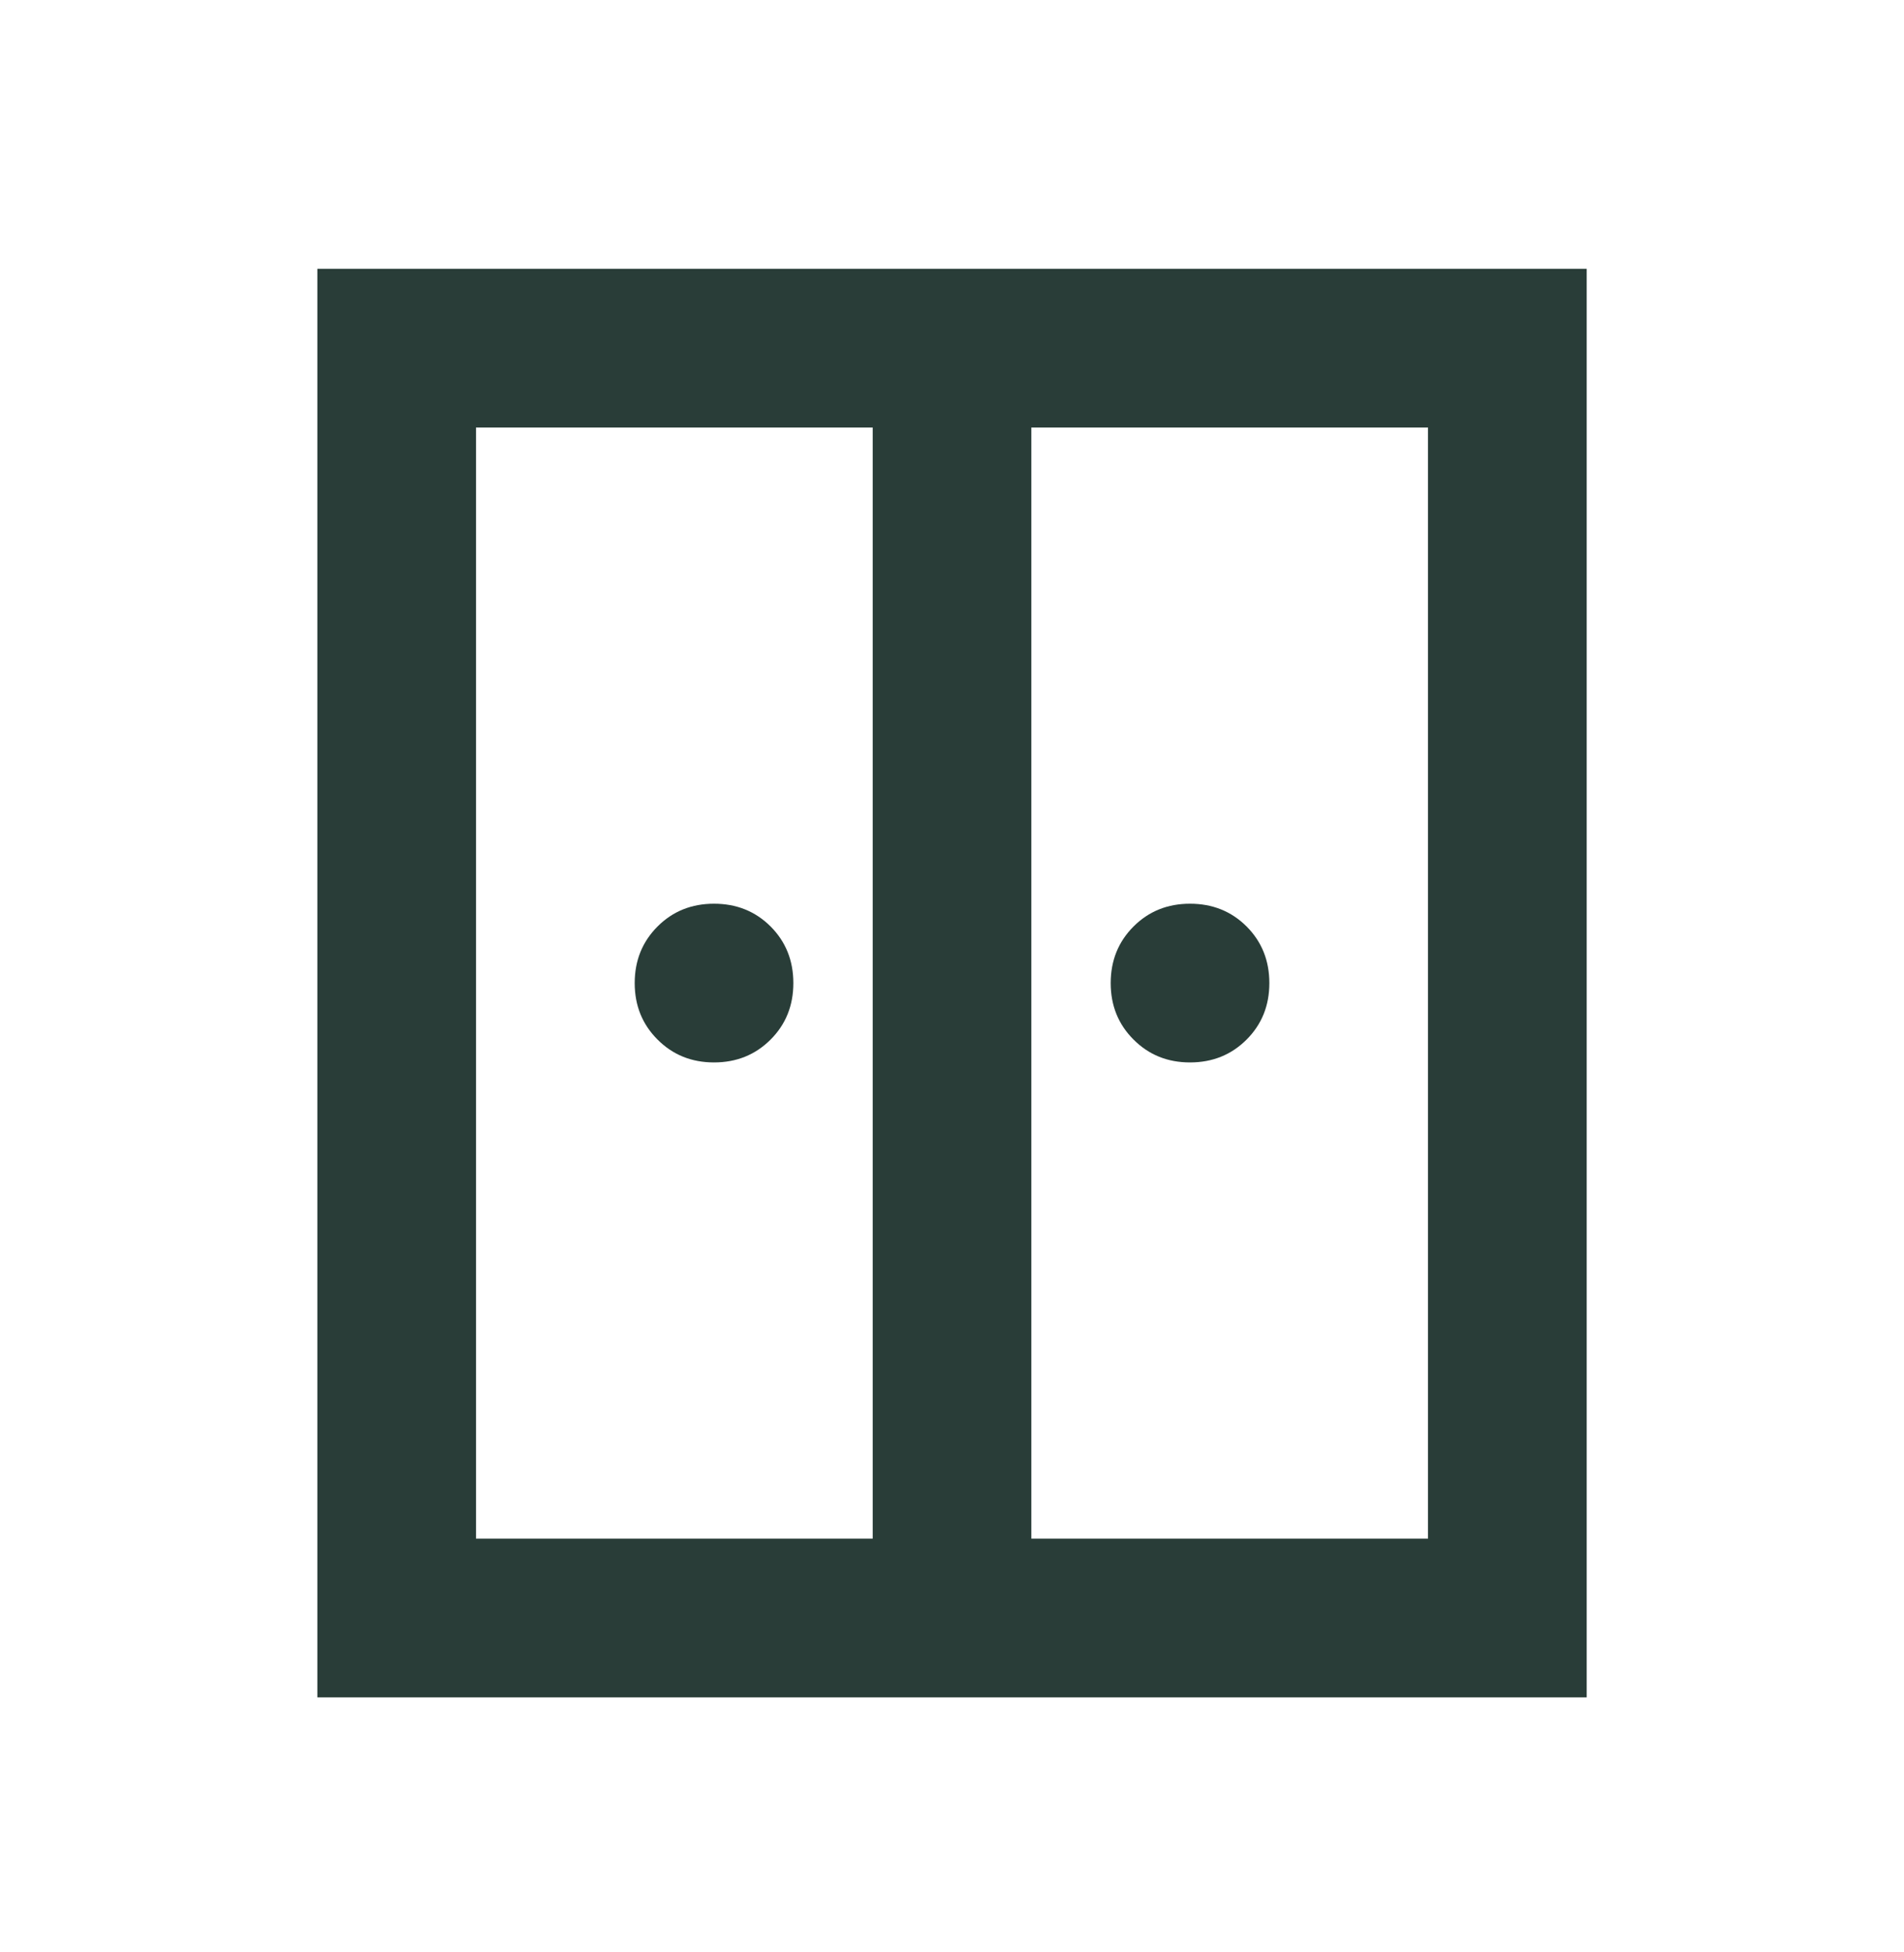
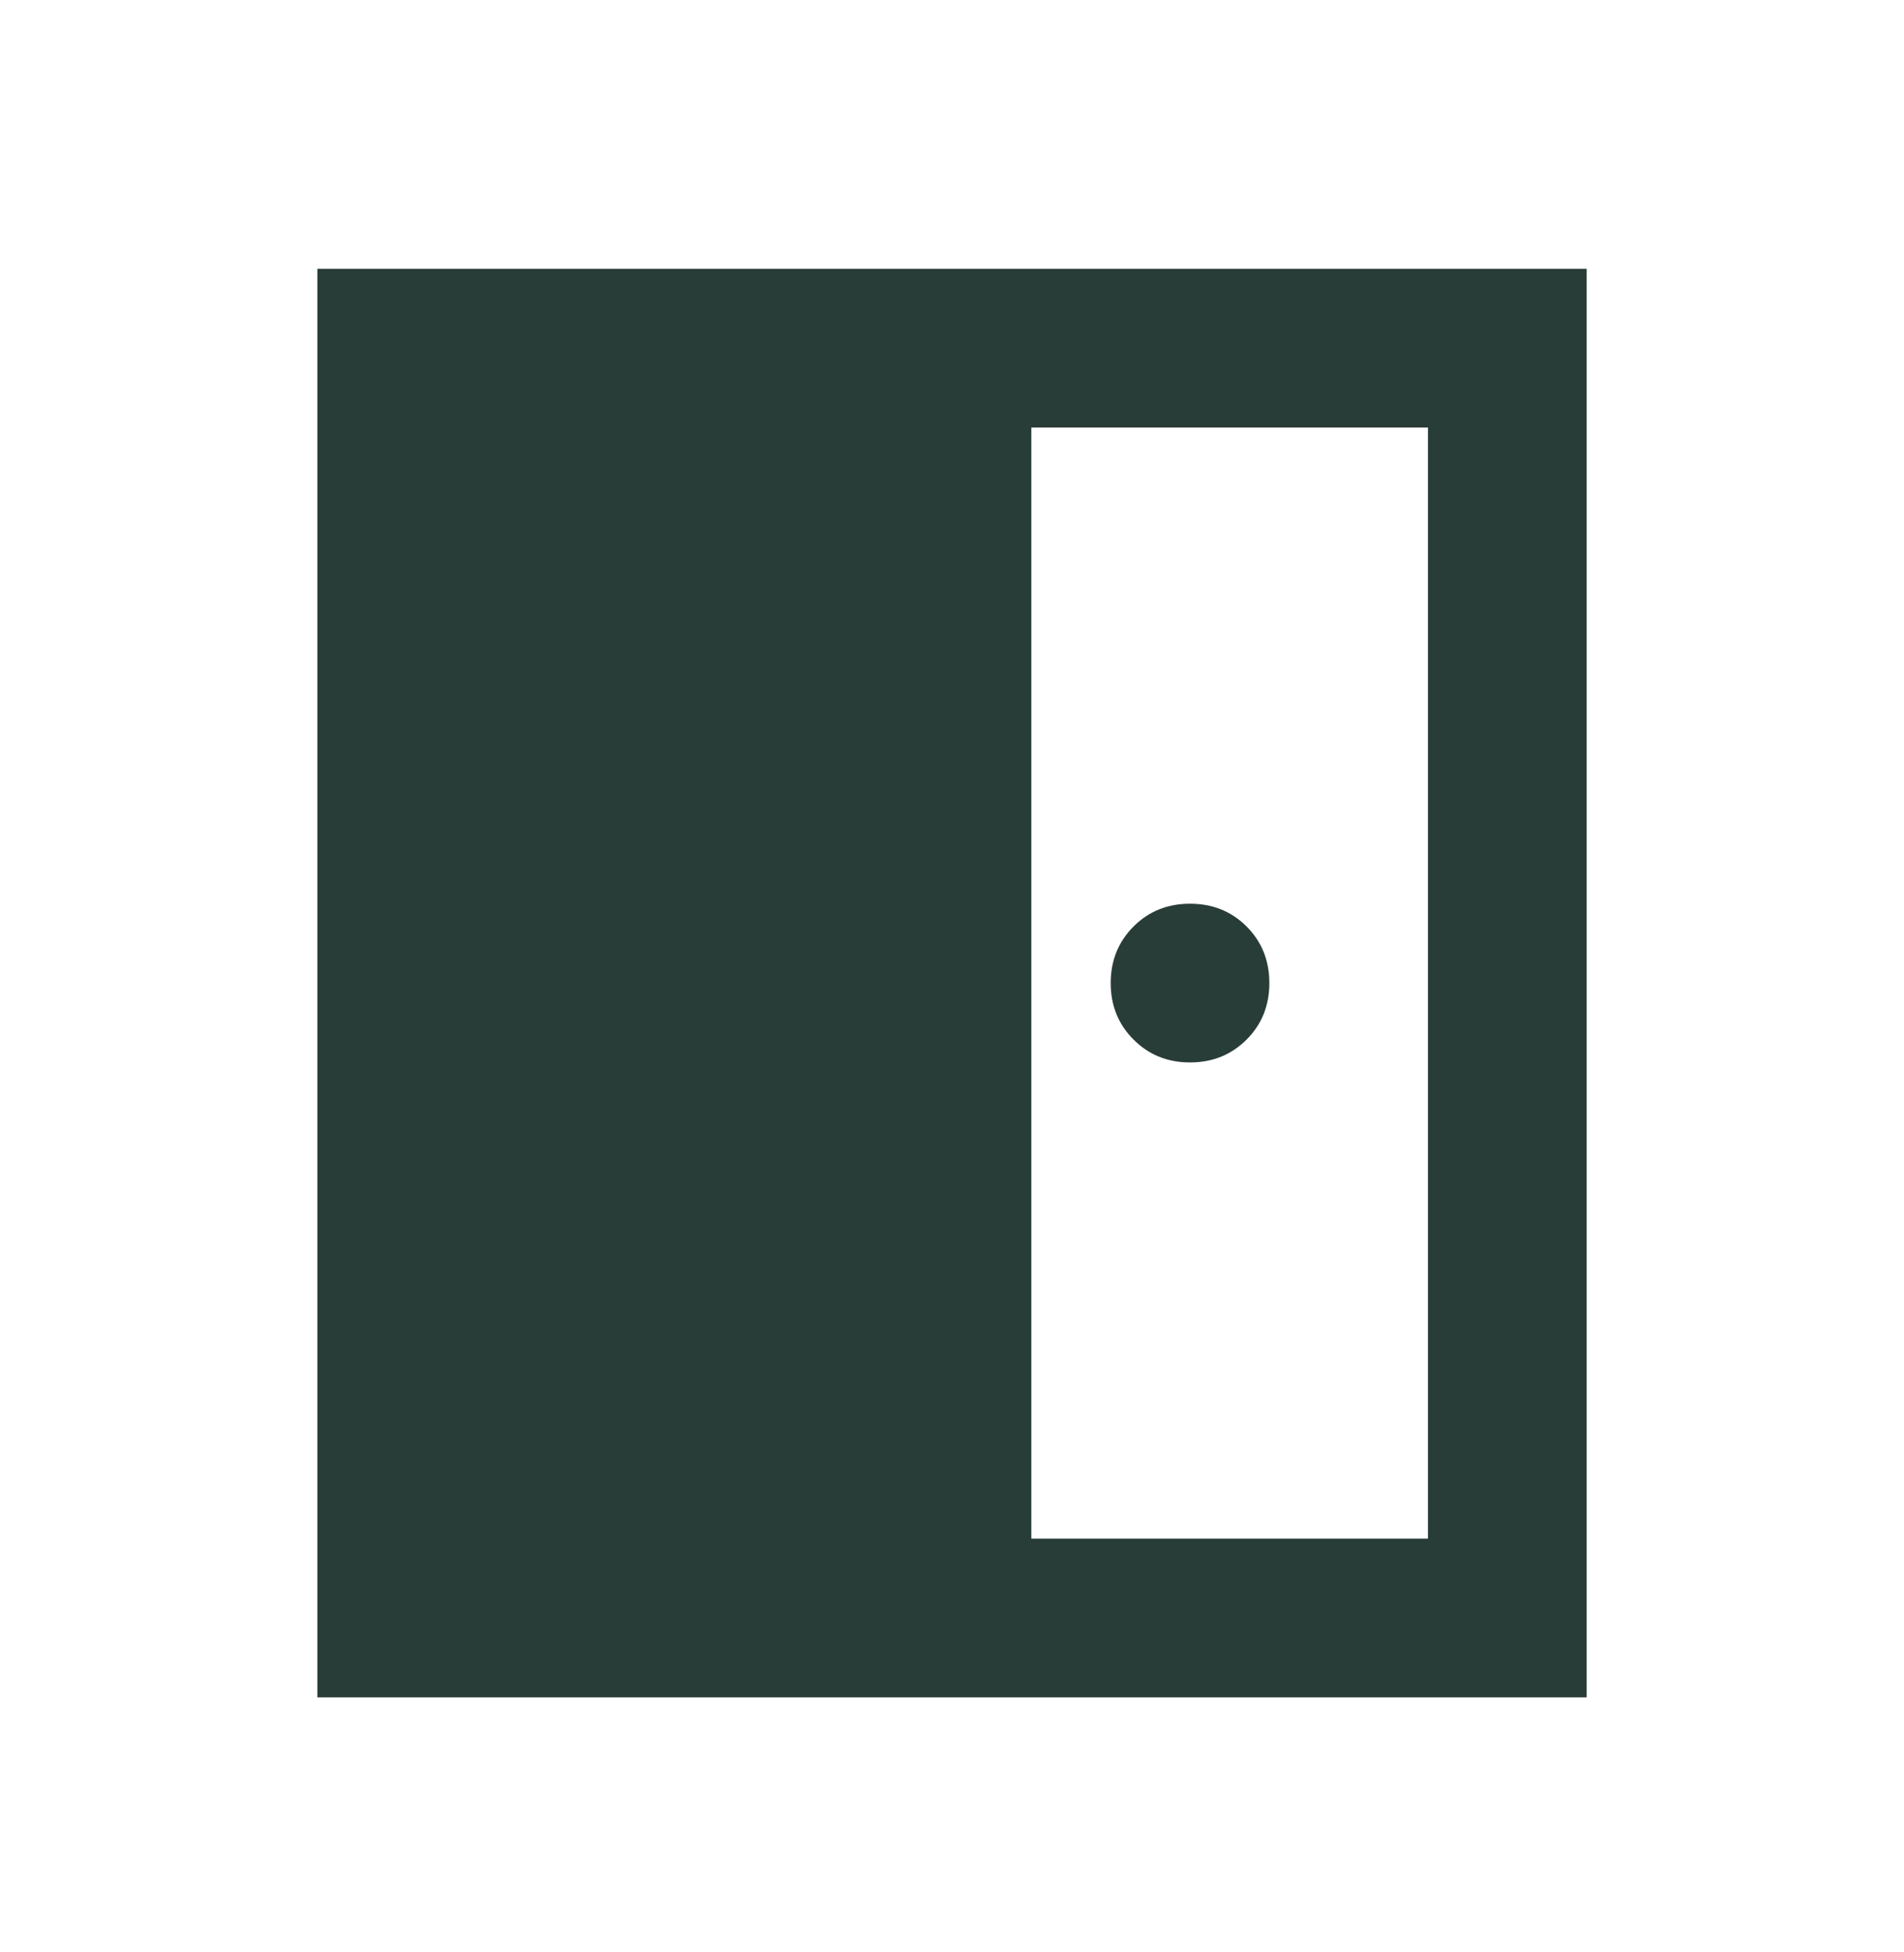
<svg xmlns="http://www.w3.org/2000/svg" width="40" height="41" viewBox="0 0 40 41" fill="none">
-   <path d="M15 22.311C14.528 22.311 14.133 22.151 13.814 21.831C13.494 21.512 13.334 21.117 13.334 20.645C13.334 20.172 13.494 19.776 13.814 19.456C14.133 19.137 14.528 18.978 15 18.978C15.473 18.978 15.869 19.137 16.189 19.456C16.508 19.776 16.667 20.172 16.667 20.645C16.667 21.117 16.508 21.512 16.189 21.831C15.869 22.151 15.473 22.311 15 22.311ZM25 22.311C24.528 22.311 24.133 22.151 23.814 21.831C23.494 21.512 23.334 21.117 23.334 20.645C23.334 20.172 23.494 19.776 23.814 19.456C24.133 19.137 24.528 18.978 25 18.978C25.473 18.978 25.869 19.137 26.189 19.456C26.508 19.776 26.667 20.172 26.667 20.645C26.667 21.117 26.508 21.512 26.189 21.831C25.869 22.151 25.473 22.311 25 22.311ZM6.667 35.645V32.311V5.645H33.334V32.311V35.645H6.667ZM10 32.311H18.334V8.978H10V32.311ZM21.667 32.311H30V8.978H21.667V32.311Z" fill="#293D38" />
+   <path d="M15 22.311C14.528 22.311 14.133 22.151 13.814 21.831C13.494 21.512 13.334 21.117 13.334 20.645C13.334 20.172 13.494 19.776 13.814 19.456C14.133 19.137 14.528 18.978 15 18.978C15.473 18.978 15.869 19.137 16.189 19.456C16.508 19.776 16.667 20.172 16.667 20.645C16.667 21.117 16.508 21.512 16.189 21.831C15.869 22.151 15.473 22.311 15 22.311ZM25 22.311C24.528 22.311 24.133 22.151 23.814 21.831C23.494 21.512 23.334 21.117 23.334 20.645C23.334 20.172 23.494 19.776 23.814 19.456C24.133 19.137 24.528 18.978 25 18.978C25.473 18.978 25.869 19.137 26.189 19.456C26.508 19.776 26.667 20.172 26.667 20.645C26.667 21.117 26.508 21.512 26.189 21.831C25.869 22.151 25.473 22.311 25 22.311ZM6.667 35.645V32.311V5.645H33.334V32.311V35.645H6.667ZM10 32.311V8.978H10V32.311ZM21.667 32.311H30V8.978H21.667V32.311Z" fill="#293D38" />
</svg>